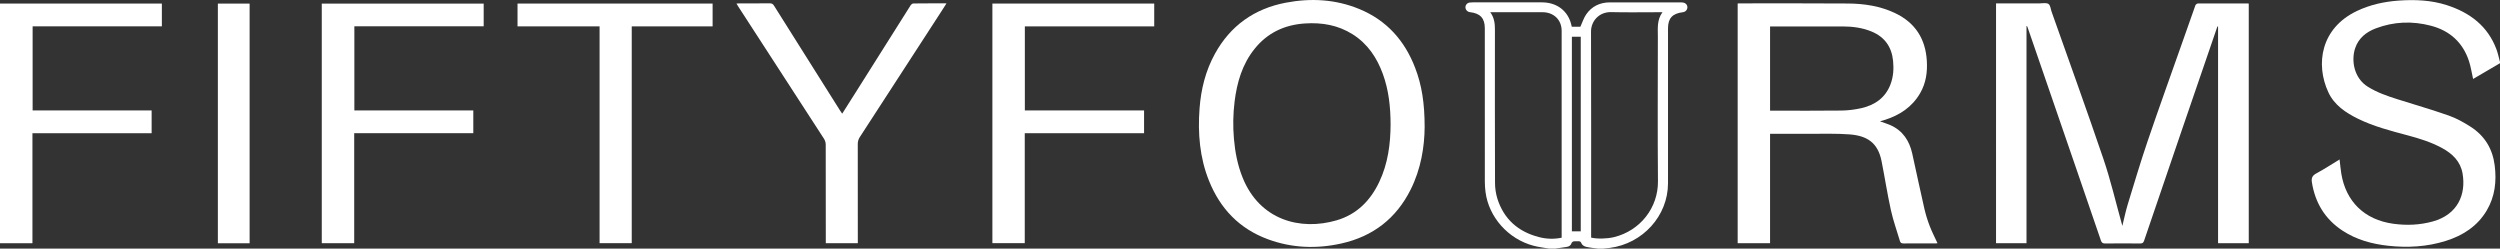
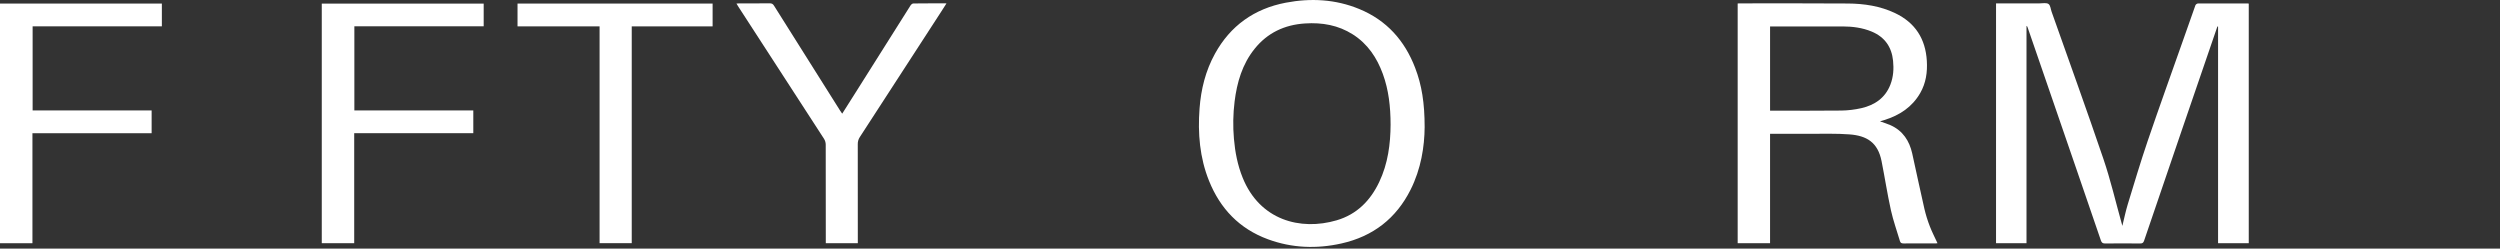
<svg xmlns="http://www.w3.org/2000/svg" width="352" height="35" viewBox="0 0 352 35" fill="none">
  <rect x="0" y="0" width="352" height="35" fill="#333333" stroke="none" />
  <g clip-path="url(#clip0_5902_1291)">
-     <path d="M352 8.899L348.212 11.118C348.016 10.253 347.893 9.384 347.619 8.563C346.759 5.992 344.954 4.327 342.268 3.621C339.653 2.935 337.048 3.036 334.518 3.993C333.164 4.507 332.093 5.363 331.614 6.761C331.039 8.433 331.378 10.966 333.409 12.226C334.703 13.028 336.126 13.52 337.568 13.975C339.984 14.738 342.422 15.442 344.81 16.28C345.873 16.654 346.884 17.225 347.836 17.829C349.856 19.113 350.963 20.972 351.255 23.301C351.533 25.523 351.299 27.657 350.137 29.627C348.828 31.837 346.794 33.161 344.345 33.926C341.716 34.747 339.02 34.901 336.282 34.606C333.975 34.356 331.795 33.76 329.851 32.49C327.358 30.859 325.983 28.561 325.518 25.692C325.41 25.03 325.591 24.709 326.176 24.393C327.272 23.803 328.314 23.118 329.414 22.452C329.5 23.156 329.548 23.812 329.656 24.458C330.299 28.328 332.863 30.933 336.963 31.503C338.844 31.764 340.699 31.688 342.532 31.183C346.051 30.211 347.239 27.378 346.728 24.423C346.436 22.731 345.318 21.649 343.848 20.848C342.317 20.012 340.655 19.5 338.972 19.05C336.601 18.416 334.223 17.805 332.009 16.721C330.253 15.859 328.656 14.779 327.827 12.983C326.003 9.054 326.745 3.966 331.867 1.54C333.717 0.664 335.69 0.23 337.728 0.084C340.009 -0.076 342.278 0.011 344.479 0.714C347.778 1.77 350.277 3.678 351.499 6.938C351.717 7.523 351.835 8.135 352 8.736V8.899Z" fill="white" />
-     <path d="M218.095 35.001C217.367 34.87 216.626 34.788 215.914 34.599C212.351 33.656 209.611 30.57 209.159 27.017C209.098 26.549 209.066 26.078 209.065 25.607C209.059 18.396 209.057 11.184 209.061 3.972C209.061 2.576 208.421 1.882 206.997 1.715C206.825 1.702 206.663 1.629 206.541 1.509C206.419 1.39 206.346 1.231 206.335 1.063C206.325 0.896 206.379 0.73 206.488 0.599C206.597 0.469 206.753 0.383 206.924 0.36C207.066 0.338 207.21 0.329 207.354 0.333C210.605 0.333 213.856 0.333 217.107 0.333C219.035 0.333 220.523 1.342 221.11 3.034C221.196 3.269 221.239 3.514 221.306 3.768H222.518C222.792 3.167 222.976 2.556 223.321 2.049C224.099 0.903 225.255 0.34 226.668 0.335C230.004 0.324 233.341 0.335 236.678 0.335C236.778 0.335 236.878 0.343 236.977 0.359C237.358 0.427 237.596 0.702 237.585 1.051C237.578 1.22 237.509 1.381 237.39 1.504C237.271 1.627 237.11 1.704 236.936 1.72C235.465 1.906 234.855 2.576 234.855 4.006C234.855 11.273 234.855 18.541 234.855 25.808C234.855 30.379 231.306 34.309 226.637 34.909C226.341 34.947 226.043 34.975 225.746 35.008H224.972C224.411 34.924 223.842 34.876 223.292 34.744C223.062 34.69 222.772 34.502 222.691 34.305C222.579 34.025 222.452 33.943 222.175 33.966C221.976 33.984 221.771 33.946 221.573 33.98C221.513 33.992 221.457 34.017 221.408 34.054C221.359 34.09 221.32 34.137 221.292 34.19C221.185 34.543 220.948 34.714 220.591 34.765C220.044 34.842 219.497 34.926 218.949 35.008L218.095 35.001ZM209.827 1.716C210.422 2.531 210.487 3.365 210.486 4.224C210.481 11.381 210.472 18.538 210.498 25.695C210.494 26.486 210.612 27.273 210.848 28.029C211.762 30.844 213.747 32.627 216.679 33.379C217.723 33.66 218.821 33.69 219.88 33.469V33.026C219.88 23.464 219.88 13.903 219.88 4.342C219.88 2.796 218.772 1.72 217.184 1.718C215.063 1.715 212.943 1.715 210.822 1.718L209.827 1.716ZM224.032 33.455C224.909 33.664 226.303 33.617 227.23 33.393C230.977 32.483 233.471 29.217 233.44 25.535C233.383 18.739 233.421 11.943 233.426 5.147C233.426 3.99 233.279 2.806 234.075 1.72H233.524C231.305 1.72 229.083 1.761 226.864 1.706C225.175 1.664 224.009 2.943 224.015 4.465C224.048 13.957 224.032 23.448 224.032 32.941V33.455ZM222.57 32.571V5.17H221.321V32.571H222.57Z" fill="white" />
    <path d="M281.043 0.475C283.113 0.475 285.146 0.475 287.179 0.475C287.605 0.475 288.133 0.358 288.427 0.559C288.703 0.745 288.733 1.276 288.867 1.656C291.31 8.566 293.81 15.457 296.167 22.395C297.173 25.352 297.88 28.405 298.722 31.414C298.751 31.52 298.778 31.626 298.826 31.808C299.09 30.743 299.291 29.743 299.588 28.771C300.502 25.783 301.393 22.786 302.401 19.827C304.015 15.09 305.716 10.381 307.38 5.657C307.957 4.018 308.525 2.376 309.115 0.741C309.148 0.675 309.198 0.618 309.259 0.575C309.319 0.531 309.39 0.502 309.465 0.49C311.814 0.477 314.163 0.482 316.514 0.485C316.552 0.491 316.589 0.501 316.625 0.515V34.239H312.304V3.741L312.21 3.725C311.973 4.414 311.737 5.104 311.501 5.793C310.084 9.923 308.667 14.052 307.249 18.182C305.457 23.418 303.67 28.656 301.887 33.897C301.779 34.213 301.629 34.284 301.31 34.282C299.676 34.266 298.043 34.262 296.41 34.282C296.055 34.287 295.914 34.167 295.808 33.864C294.668 30.52 293.522 27.179 292.369 23.84L287.564 9.88C286.868 7.857 286.171 5.833 285.472 3.81C285.462 3.774 285.444 3.741 285.42 3.712C285.396 3.683 285.366 3.66 285.332 3.643V34.238H281.042L281.043 0.475Z" fill="white" />
    <path d="M244.664 0.488C244.788 0.483 244.873 0.475 244.957 0.475C250.029 0.475 255.101 0.457 260.168 0.494C262.471 0.51 264.733 0.847 266.833 1.848C269.695 3.213 271.11 5.501 271.297 8.551C271.395 10.147 271.182 11.683 270.366 13.102C269.236 15.066 267.47 16.235 265.306 16.904L264.704 17.088C265.225 17.275 265.716 17.417 266.176 17.623C267.933 18.41 268.841 19.836 269.239 21.602C269.824 24.203 270.356 26.814 270.958 29.413C271.155 30.251 271.412 31.075 271.725 31.879C272.032 32.679 272.433 33.445 272.8 34.245C272.725 34.258 272.649 34.266 272.573 34.269C271.054 34.269 269.536 34.263 268.016 34.276C267.746 34.276 267.587 34.205 267.513 33.95C267.083 32.499 266.567 31.068 266.24 29.596C265.734 27.306 265.381 24.984 264.923 22.682C264.399 20.051 262.842 19.103 260.397 18.921C258.617 18.786 256.82 18.845 255.03 18.837C253.112 18.826 251.194 18.837 249.224 18.837V34.238H244.664V0.488ZM249.226 15.581H249.679C252.872 15.581 256.067 15.606 259.26 15.566C260.203 15.553 261.141 15.44 262.06 15.232C263.974 14.797 265.443 13.78 266.165 11.922C266.589 10.835 266.661 9.694 266.545 8.554C266.349 6.638 265.394 5.216 263.523 4.441C262.223 3.902 260.852 3.728 259.457 3.722C256.205 3.709 252.955 3.722 249.704 3.722H249.226V15.581Z" fill="white" />
    <path d="M200.59 17.898C200.569 20.628 200.086 23.777 198.605 26.722C196.591 30.725 193.361 33.274 188.879 34.278C185.381 35.062 181.91 34.931 178.538 33.693C174.48 32.203 171.802 29.353 170.238 25.479C168.913 22.193 168.638 18.767 168.896 15.284C169.097 12.574 169.738 9.968 171.071 7.556C173.233 3.644 176.565 1.233 181.048 0.377C184.564 -0.292 188.036 -0.106 191.364 1.26C195.268 2.862 197.794 5.744 199.252 9.548C200.185 11.973 200.59 14.509 200.59 17.898ZM195.795 17.563C195.789 15.02 195.529 12.667 194.701 10.403C193.873 8.138 192.585 6.186 190.47 4.84C188.425 3.541 186.155 3.144 183.747 3.302C180.847 3.491 178.456 4.629 176.658 6.862C174.9 9.044 174.165 11.61 173.83 14.301C173.616 16.041 173.585 17.797 173.738 19.542C173.899 21.42 174.253 23.249 174.962 25.01C177.369 30.993 183.089 32.521 188.201 31.019C191.069 30.176 192.955 28.225 194.187 25.642C195.432 23.032 195.78 20.247 195.795 17.561V17.563Z" fill="white" />
    <path d="M21.349 15.549V18.758H4.567V34.246H0V0.502H22.79V3.708H4.593V15.549H21.349Z" fill="white" />
    <path d="M49.894 3.702V15.549H66.641V18.753H49.872V34.242H45.305V0.508H68.102V3.702H49.894Z" fill="white" />
-     <path d="M162.515 3.715H144.298V15.549H161.085V18.756H144.285V34.236H139.729V0.502H162.515V3.715Z" fill="white" />
    <path d="M120.78 34.243H116.272V33.701C116.272 29.254 116.272 24.807 116.262 20.36C116.259 20.074 116.177 19.795 116.026 19.55C112.02 13.354 108.005 7.162 103.983 0.975C103.897 0.835 103.811 0.692 103.695 0.504C103.849 0.493 103.968 0.476 104.086 0.476C105.519 0.476 106.951 0.484 108.384 0.467C108.686 0.467 108.84 0.57 108.986 0.807C112.095 5.749 115.206 10.688 118.319 15.624C118.391 15.738 118.473 15.848 118.582 16.005C119.22 15.002 119.833 14.035 120.442 13.068C123.025 8.971 125.61 4.875 128.195 0.78C128.281 0.649 128.453 0.489 128.592 0.488C130.124 0.467 131.655 0.474 133.268 0.474C133.001 0.892 132.766 1.266 132.526 1.635C128.71 7.522 124.891 13.407 121.069 19.289C120.868 19.59 120.765 19.943 120.774 20.302C120.783 24.777 120.785 29.252 120.78 33.727V34.243Z" fill="white" />
    <path d="M84.421 3.713H72.868V0.502H100.335V3.714H88.948V34.238H84.421V3.713Z" fill="white" />
-     <path d="M35.145 34.252H30.675V0.506H35.145V34.252Z" fill="white" />
  </g>
  <defs>
    <clipPath id="clip0_5902_1291">
      <rect width="352" height="35" fill="white" />
    </clipPath>
  </defs>
</svg>